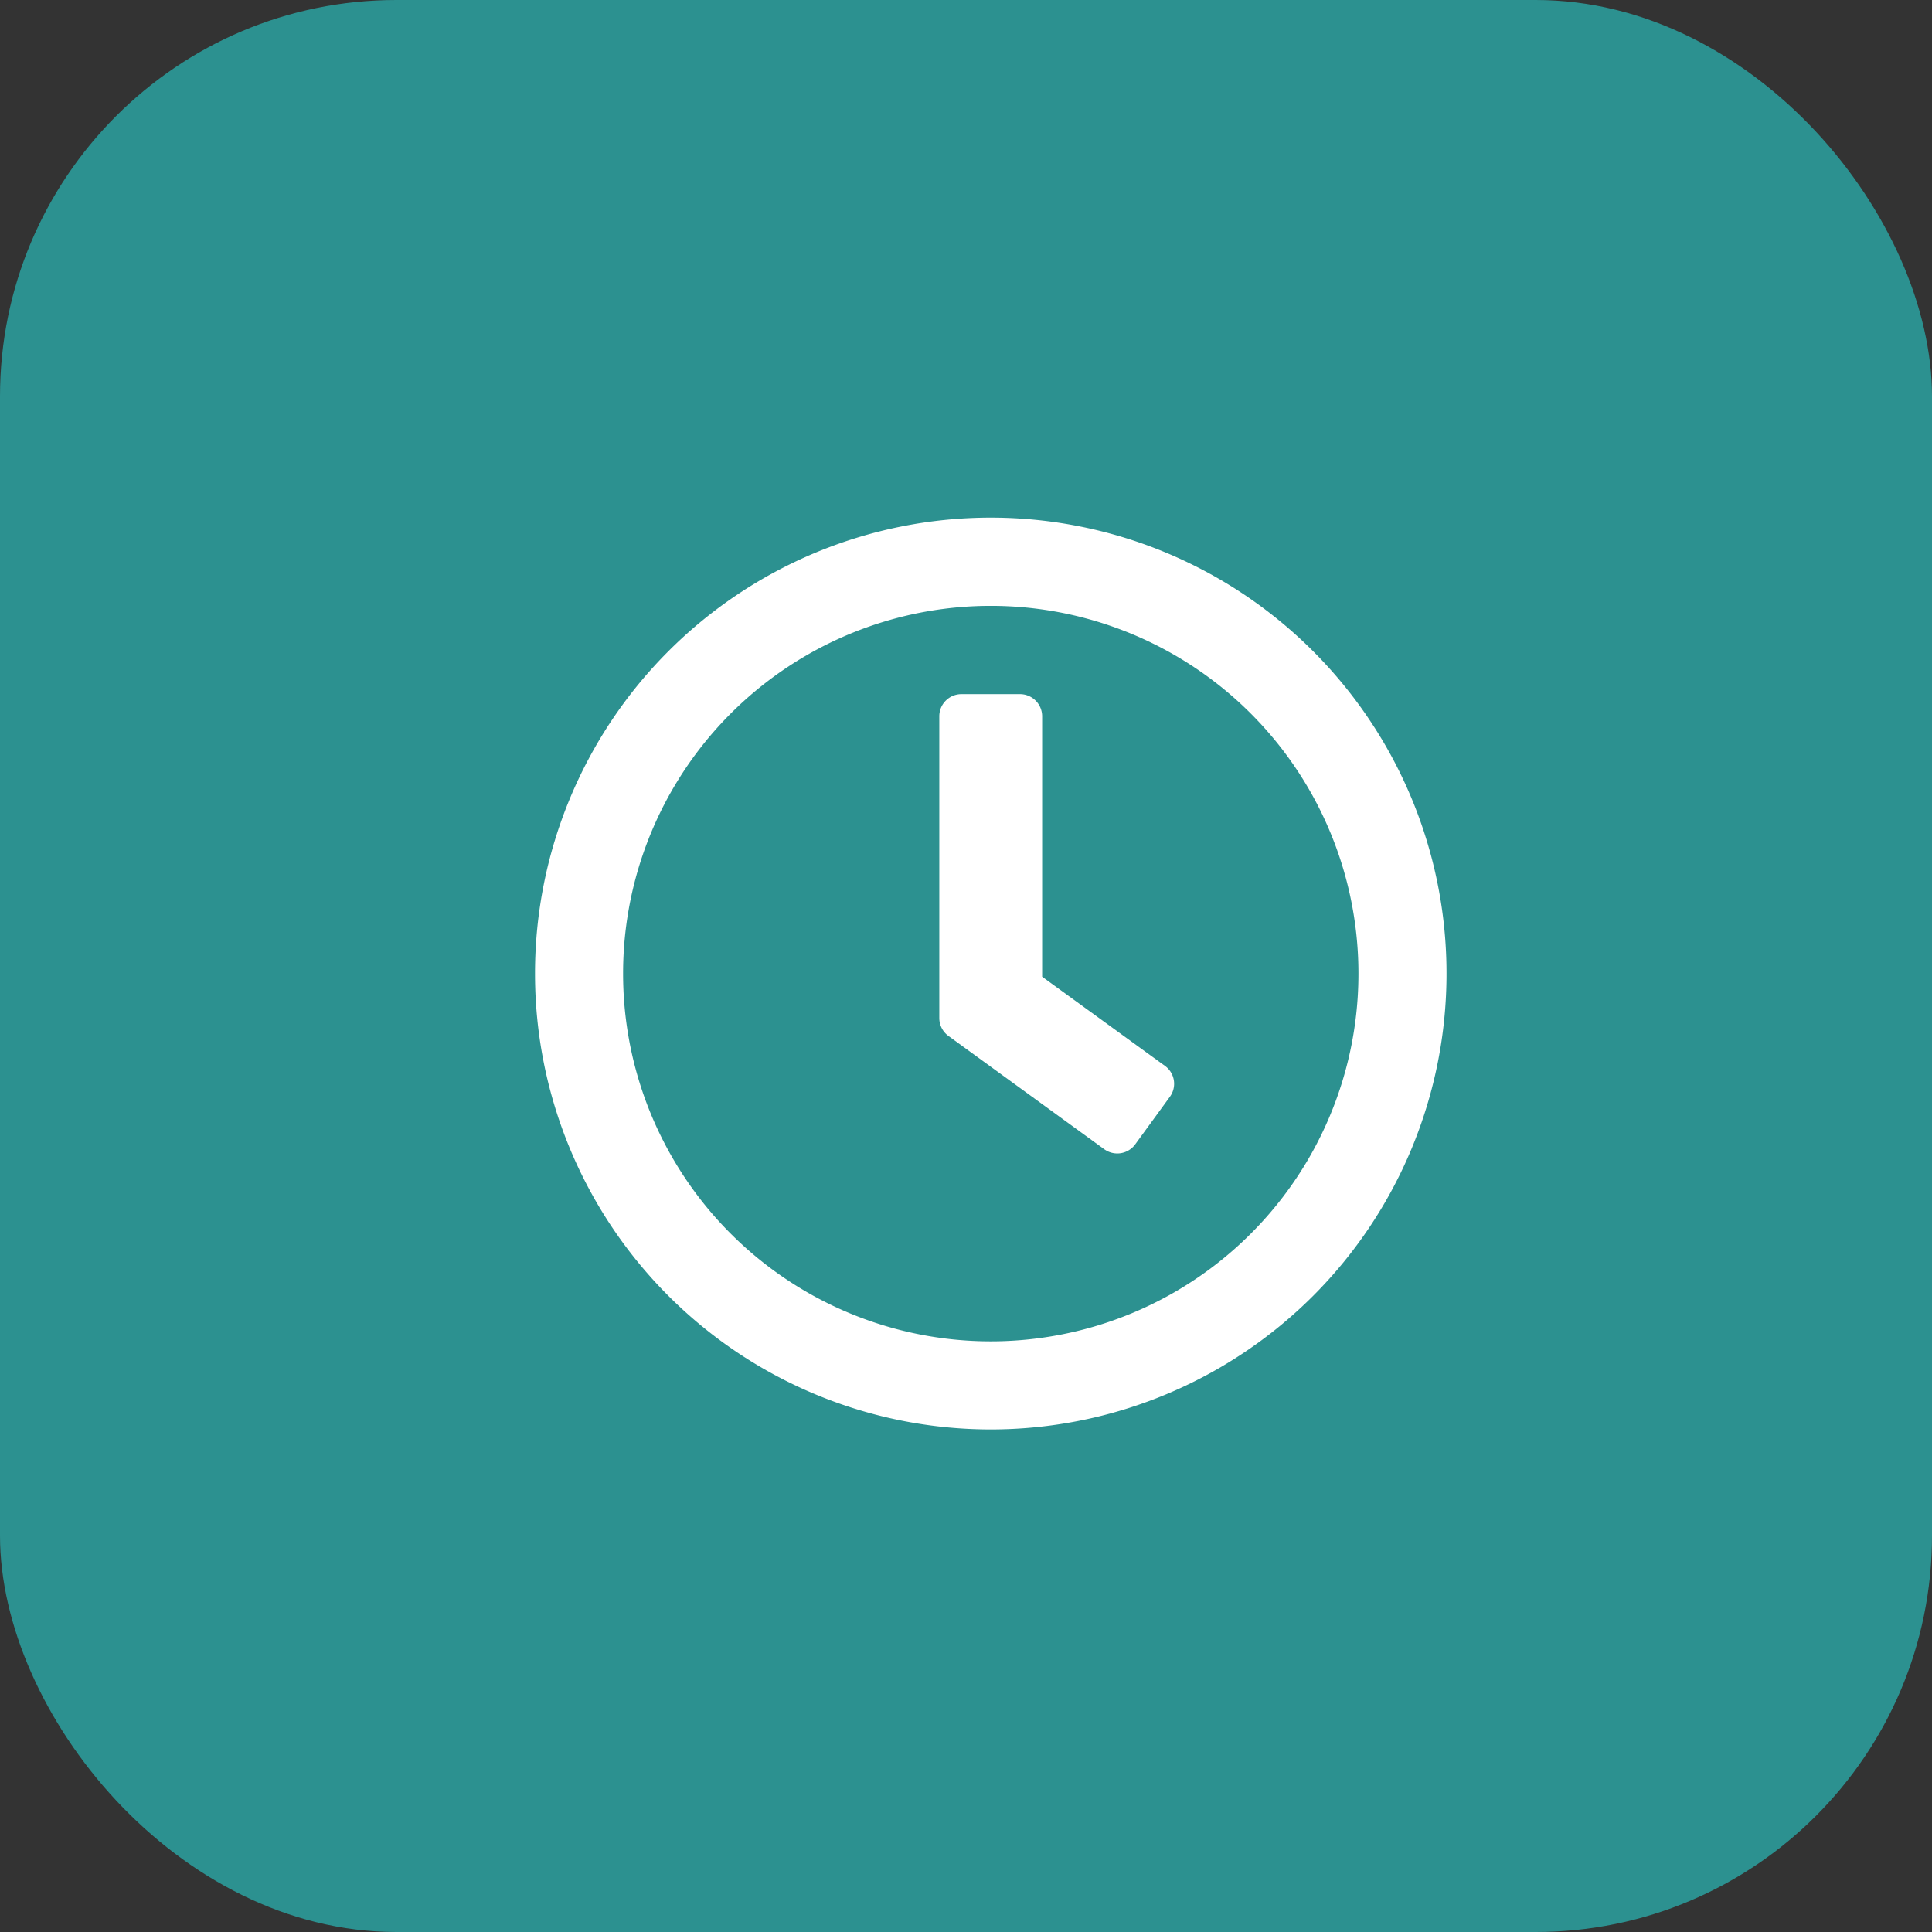
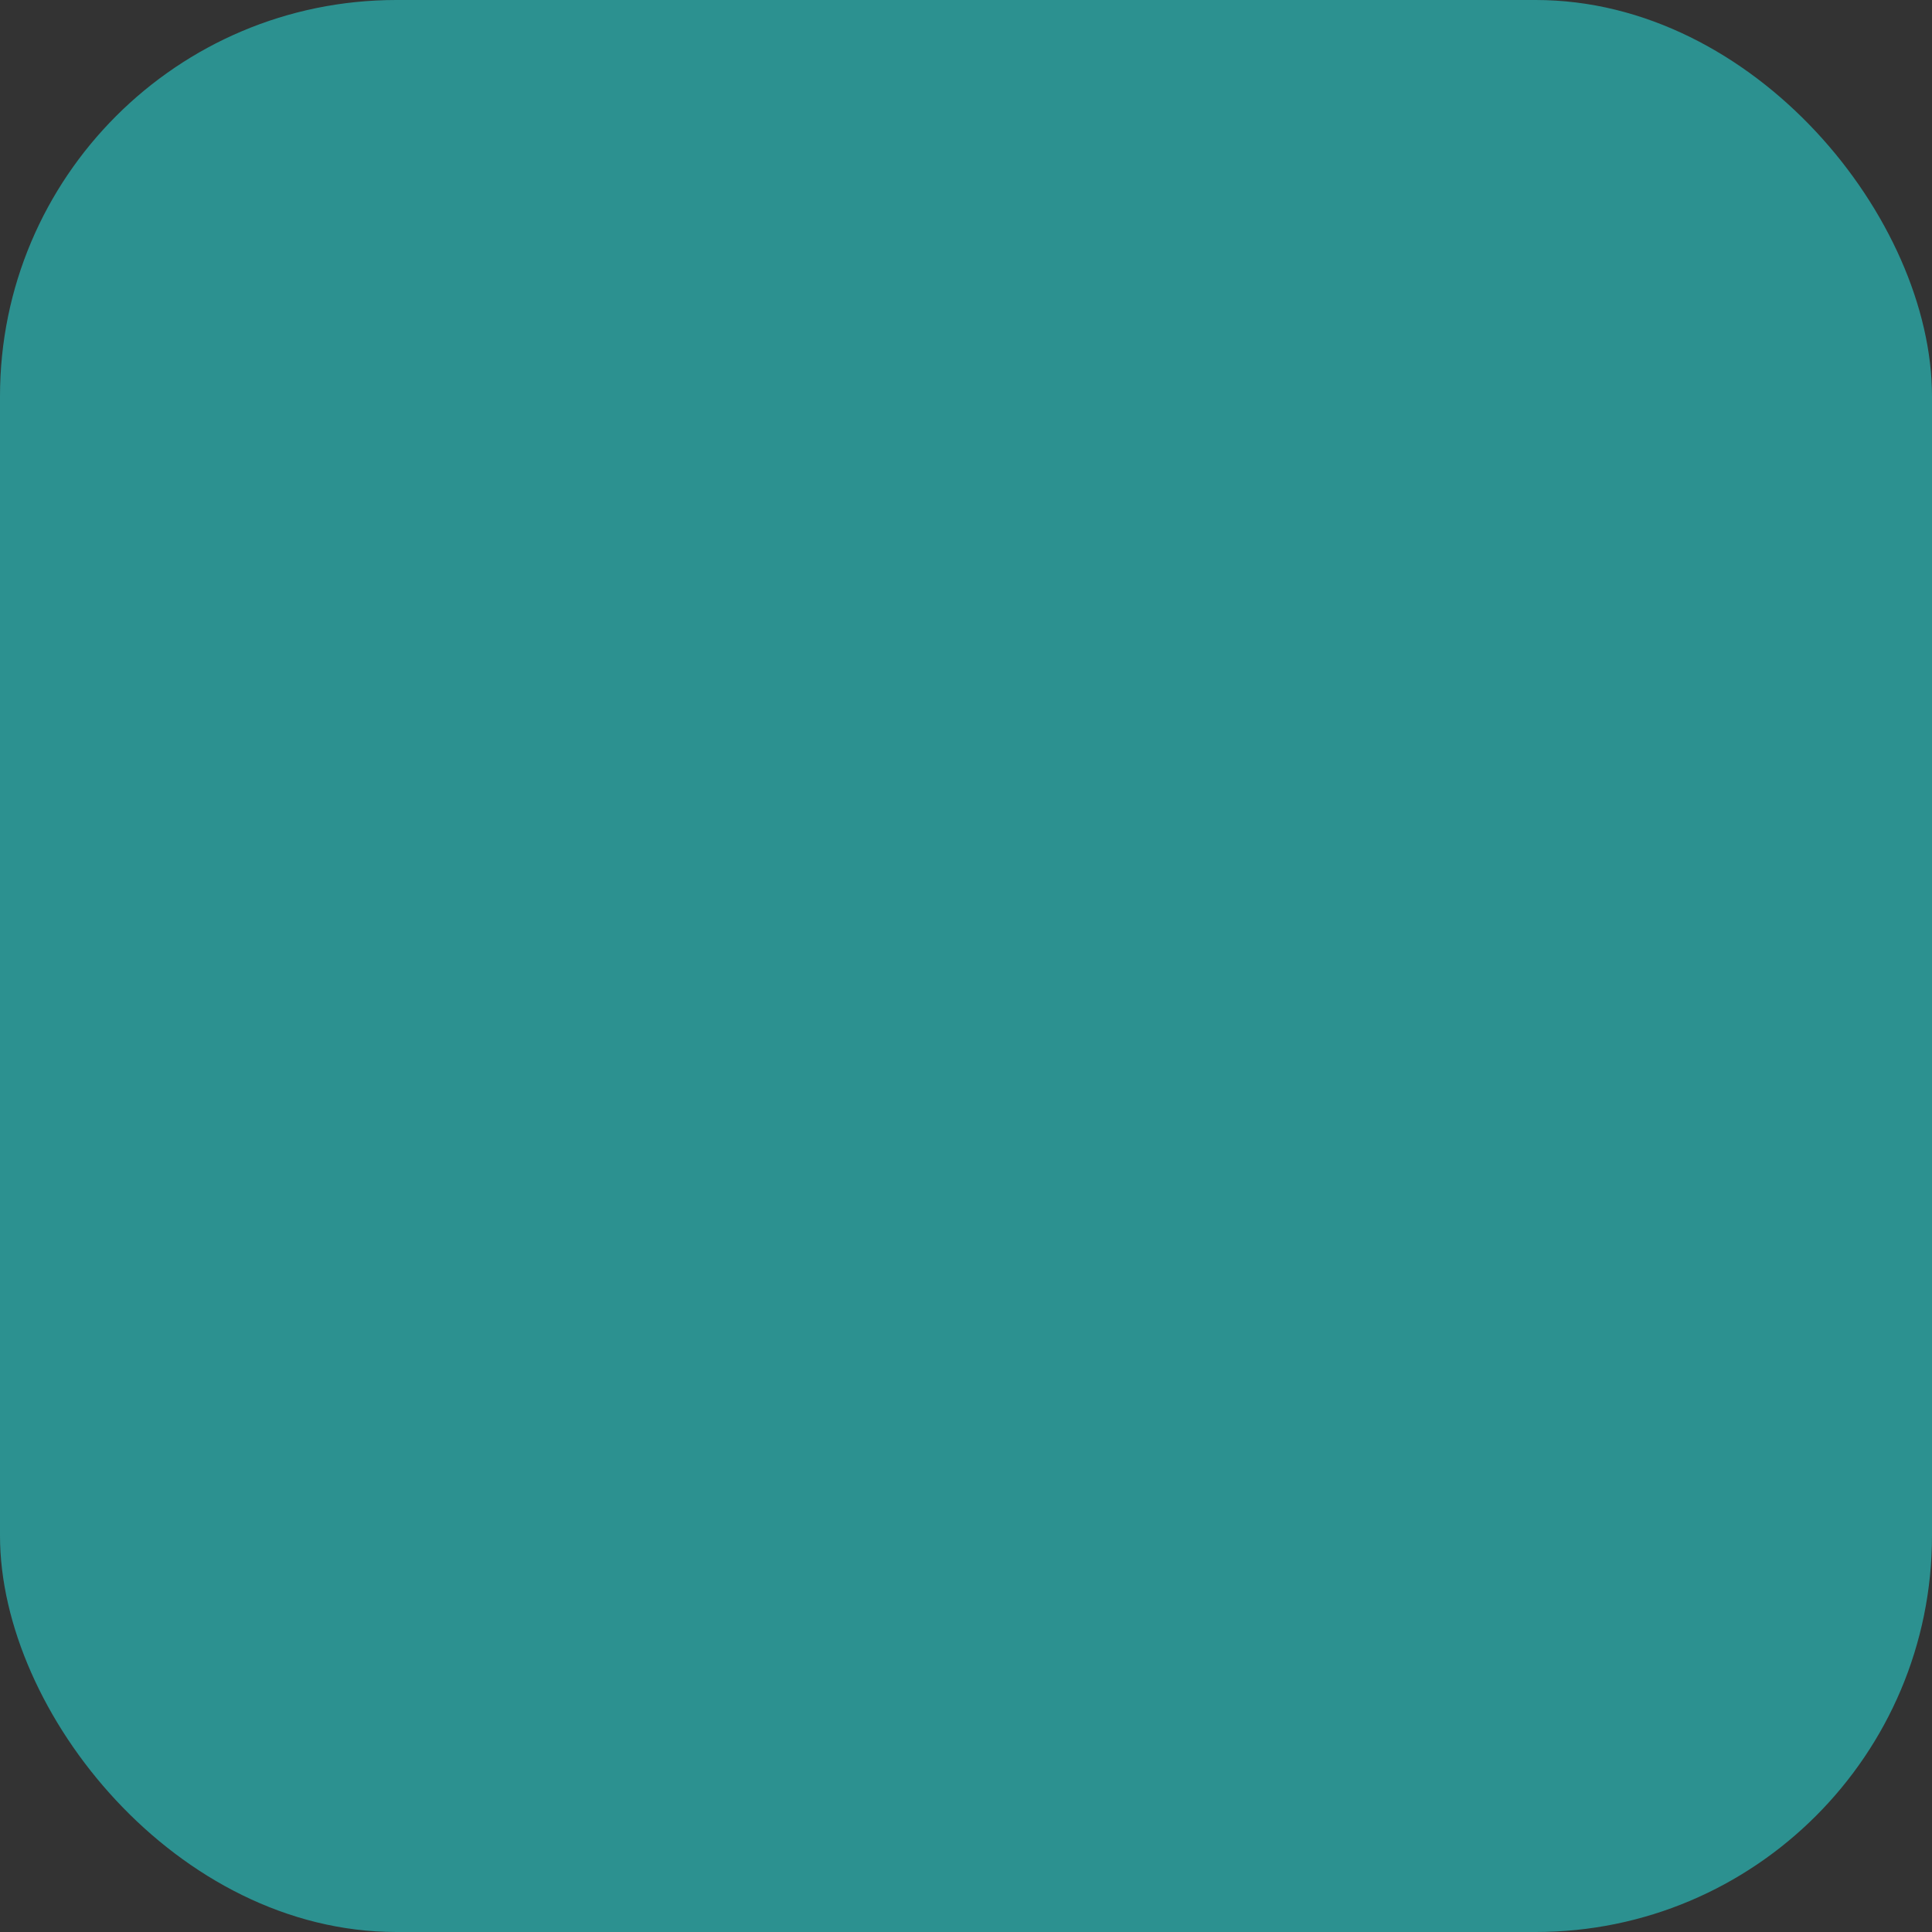
<svg xmlns="http://www.w3.org/2000/svg" width="39" height="39" viewBox="0 0 39 39">
  <rect x="0" y="0" width="39" height="39" fill="#333333" stroke="none" />
  <g id="Group_1536" data-name="Group 1536" transform="translate(-683 -12288)">
    <g id="Group_1529" data-name="Group 1529">
      <rect id="Rectangle_375" data-name="Rectangle 375" width="39" height="39" rx="8" transform="translate(683 12288)" fill="#2c9190" />
    </g>
-     <path id="Path_882" data-name="Path 882" d="M0-16.328a9.2,9.2,0,0,0-9.2,9.2A9.2,9.2,0,0,0,0,2.078a9.2,9.2,0,0,0,9.2-9.2A9.2,9.2,0,0,0,0-16.328ZM0,.3A7.42,7.42,0,0,1-7.422-7.125,7.42,7.42,0,0,1,0-14.547,7.42,7.42,0,0,1,7.422-7.125,7.42,7.42,0,0,1,0,.3ZM2.293-3.577a.448.448,0,0,0,.623-.1l.7-.961a.445.445,0,0,0-.1-.623l-2.479-1.8V-12.32a.447.447,0,0,0-.445-.445H-.594a.447.447,0,0,0-.445.445v6.093a.448.448,0,0,0,.182.36Z" transform="translate(703 12314.777)" fill="#fff" />
  </g>
</svg>